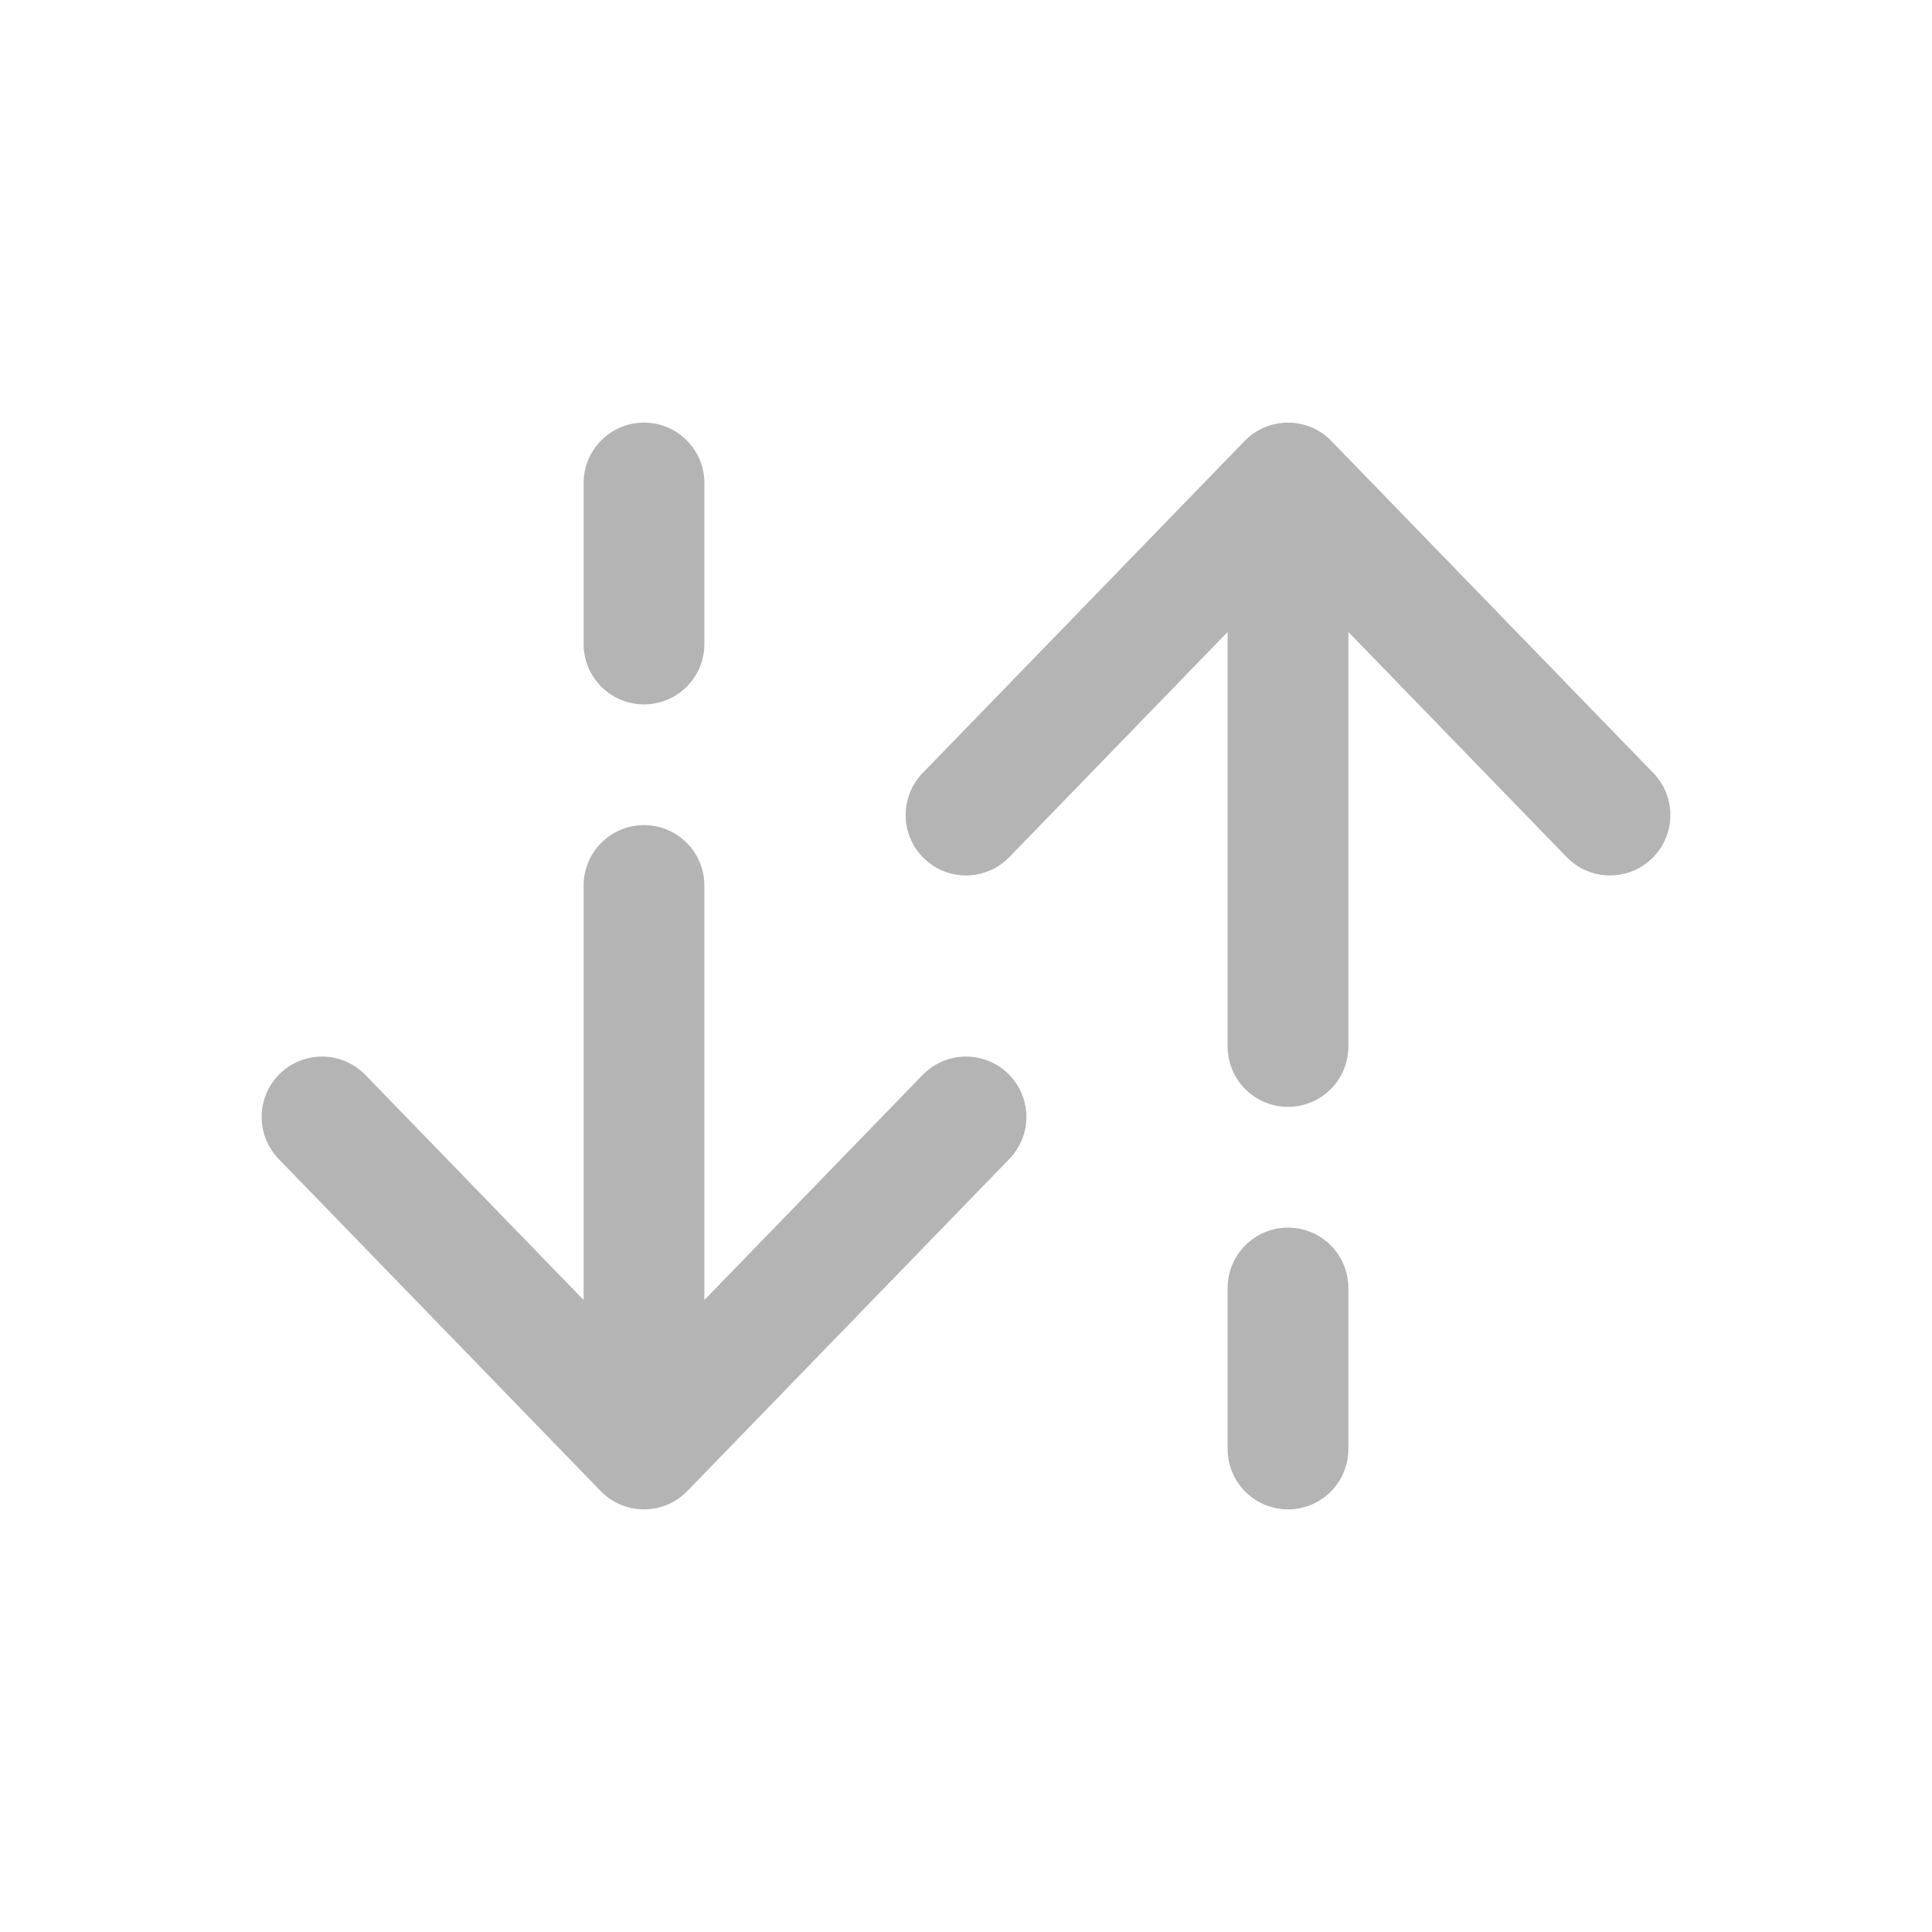
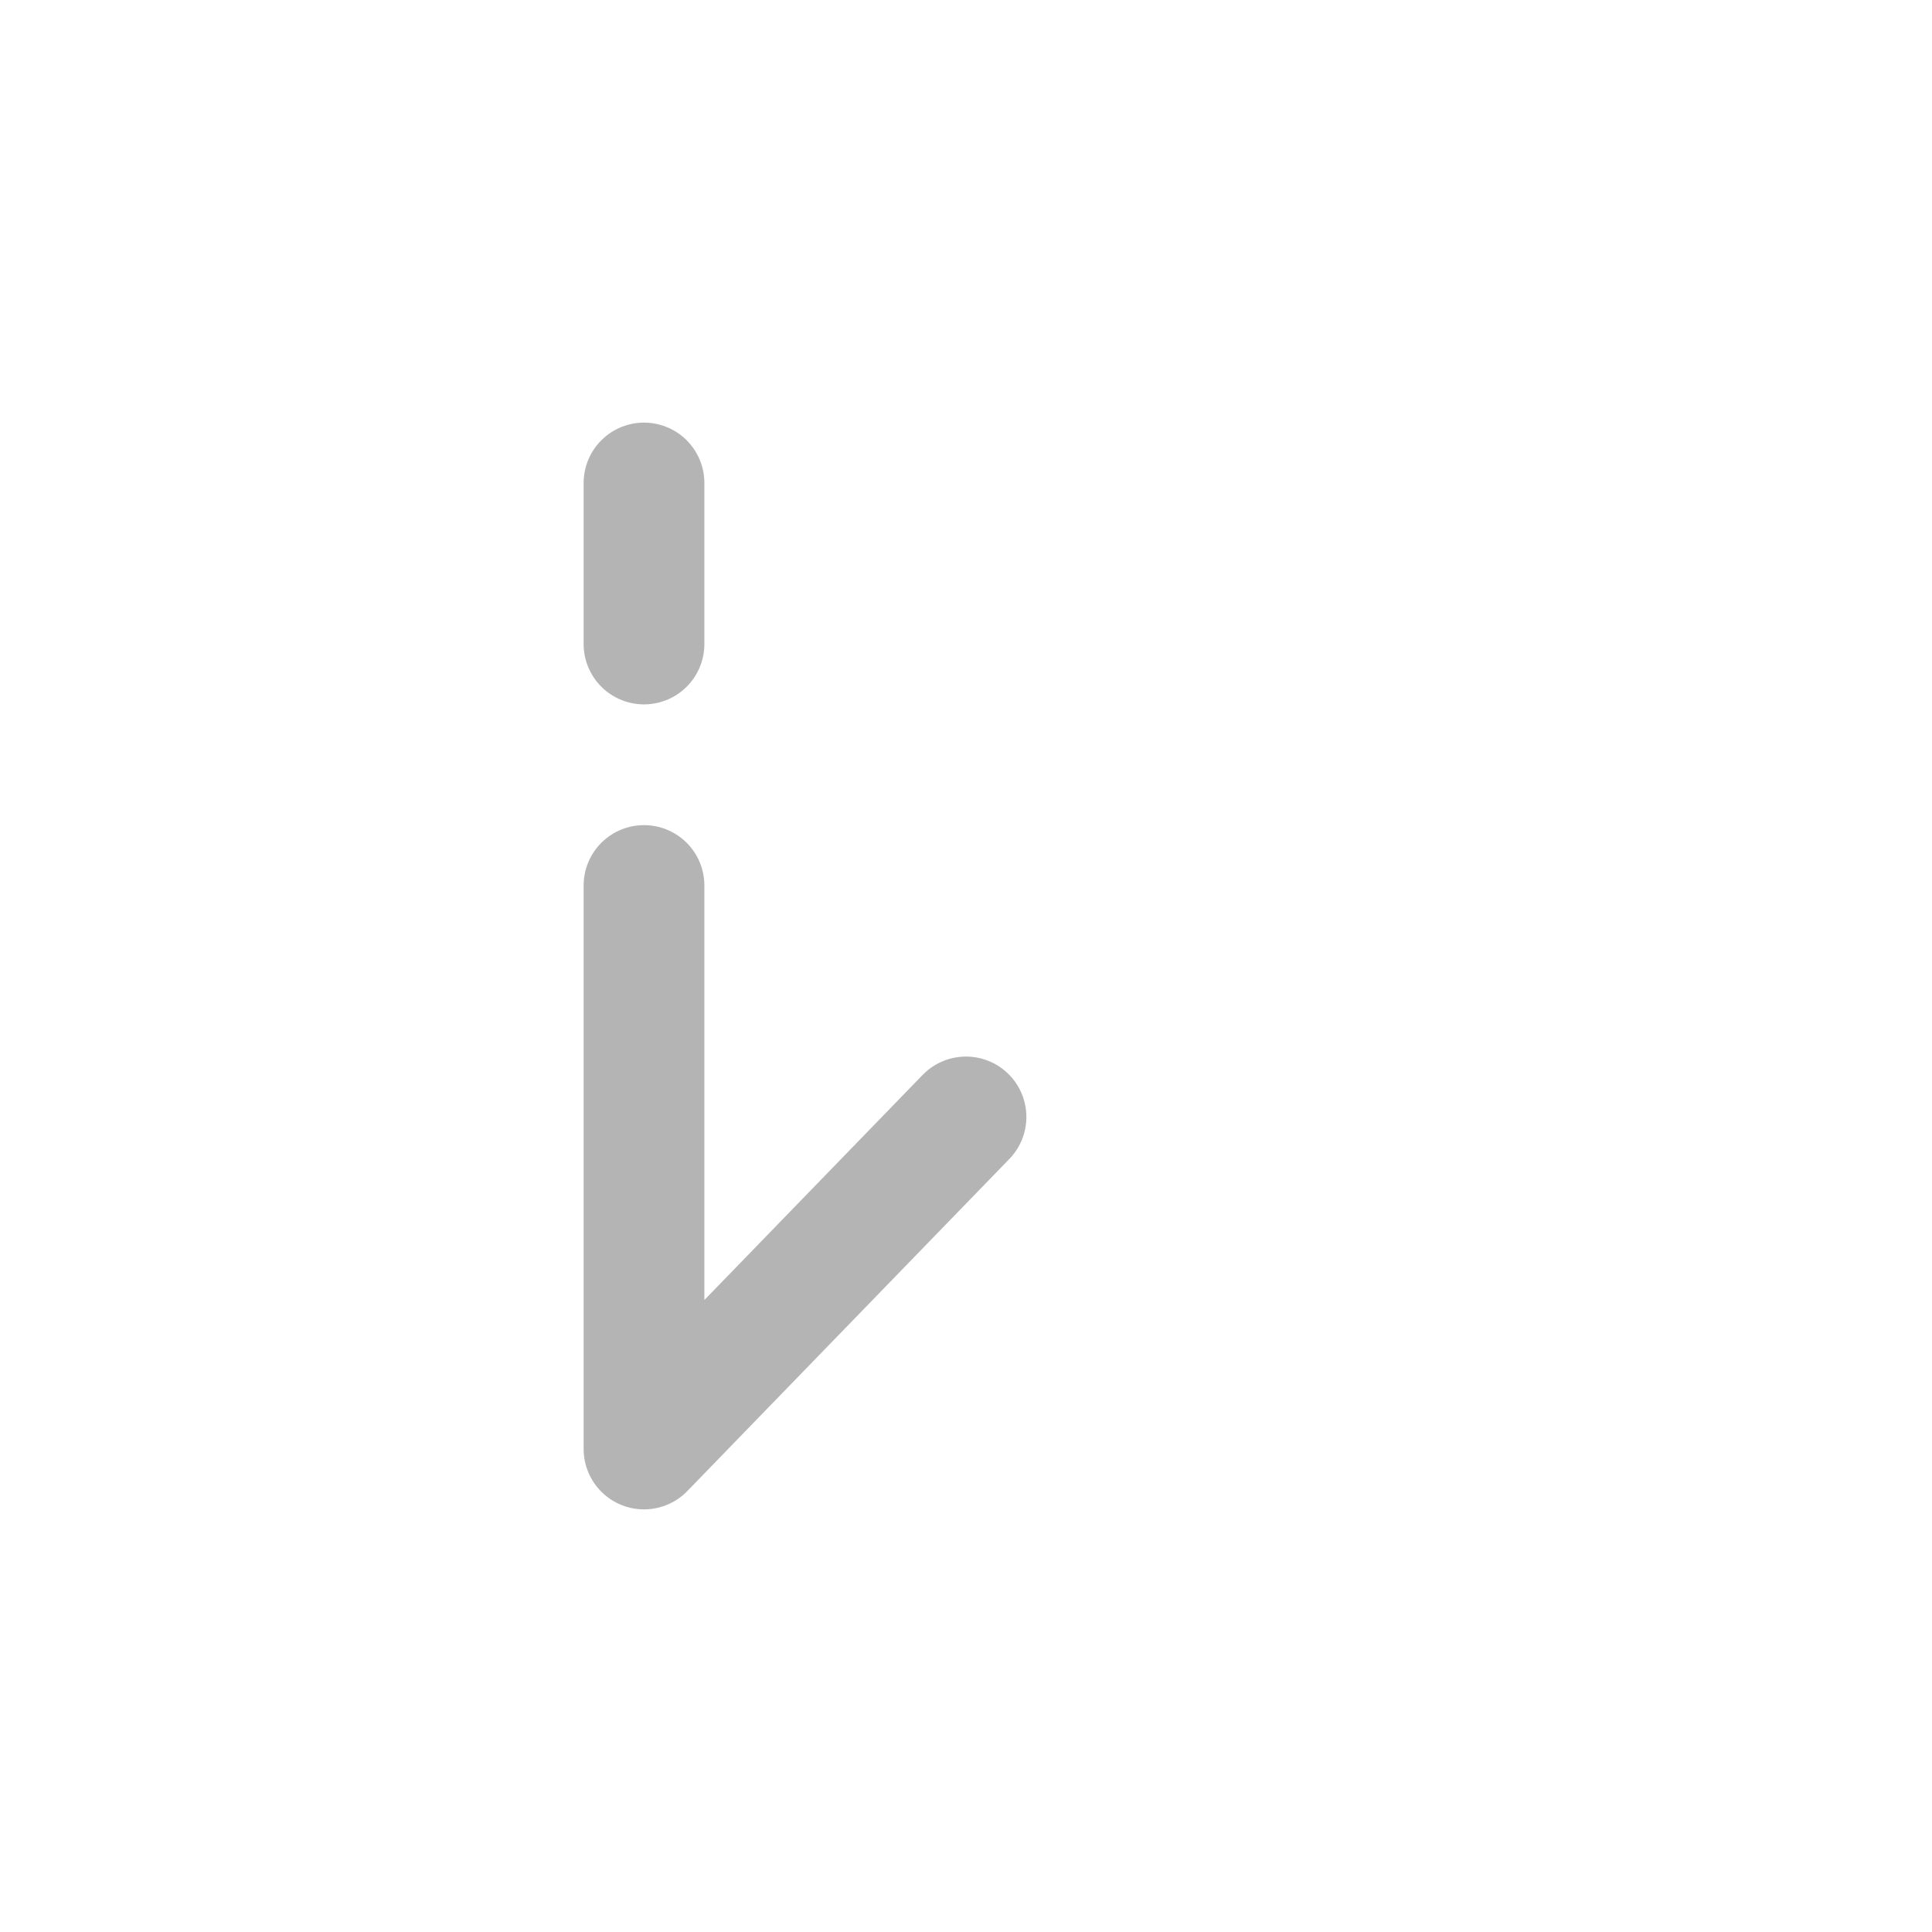
<svg xmlns="http://www.w3.org/2000/svg" width="24px" height="24px" viewBox="0 0 24 24" fill="none">
  <g id="SVGRepo_bgCarrier" stroke-width="0" />
  <g id="SVGRepo_tracerCarrier" stroke-linecap="round" stroke-linejoin="round" />
  <g id="SVGRepo_iconCarrier">
-     <path d="M16 18L16 16M16 6L20 10.125M16 6L12 10.125M16 6L16 13" stroke="#b4b4b4" stroke-width="1.5" stroke-linecap="round" stroke-linejoin="round" />
-     <path d="M8 18L12 13.875M8 18L4 13.875M8 18L8 11M8 6V8" stroke="#b4b4b4" stroke-width="1.5" stroke-linecap="round" stroke-linejoin="round" />
+     <path d="M8 18L12 13.875M8 18M8 18L8 11M8 6V8" stroke="#b4b4b4" stroke-width="1.5" stroke-linecap="round" stroke-linejoin="round" />
  </g>
</svg>